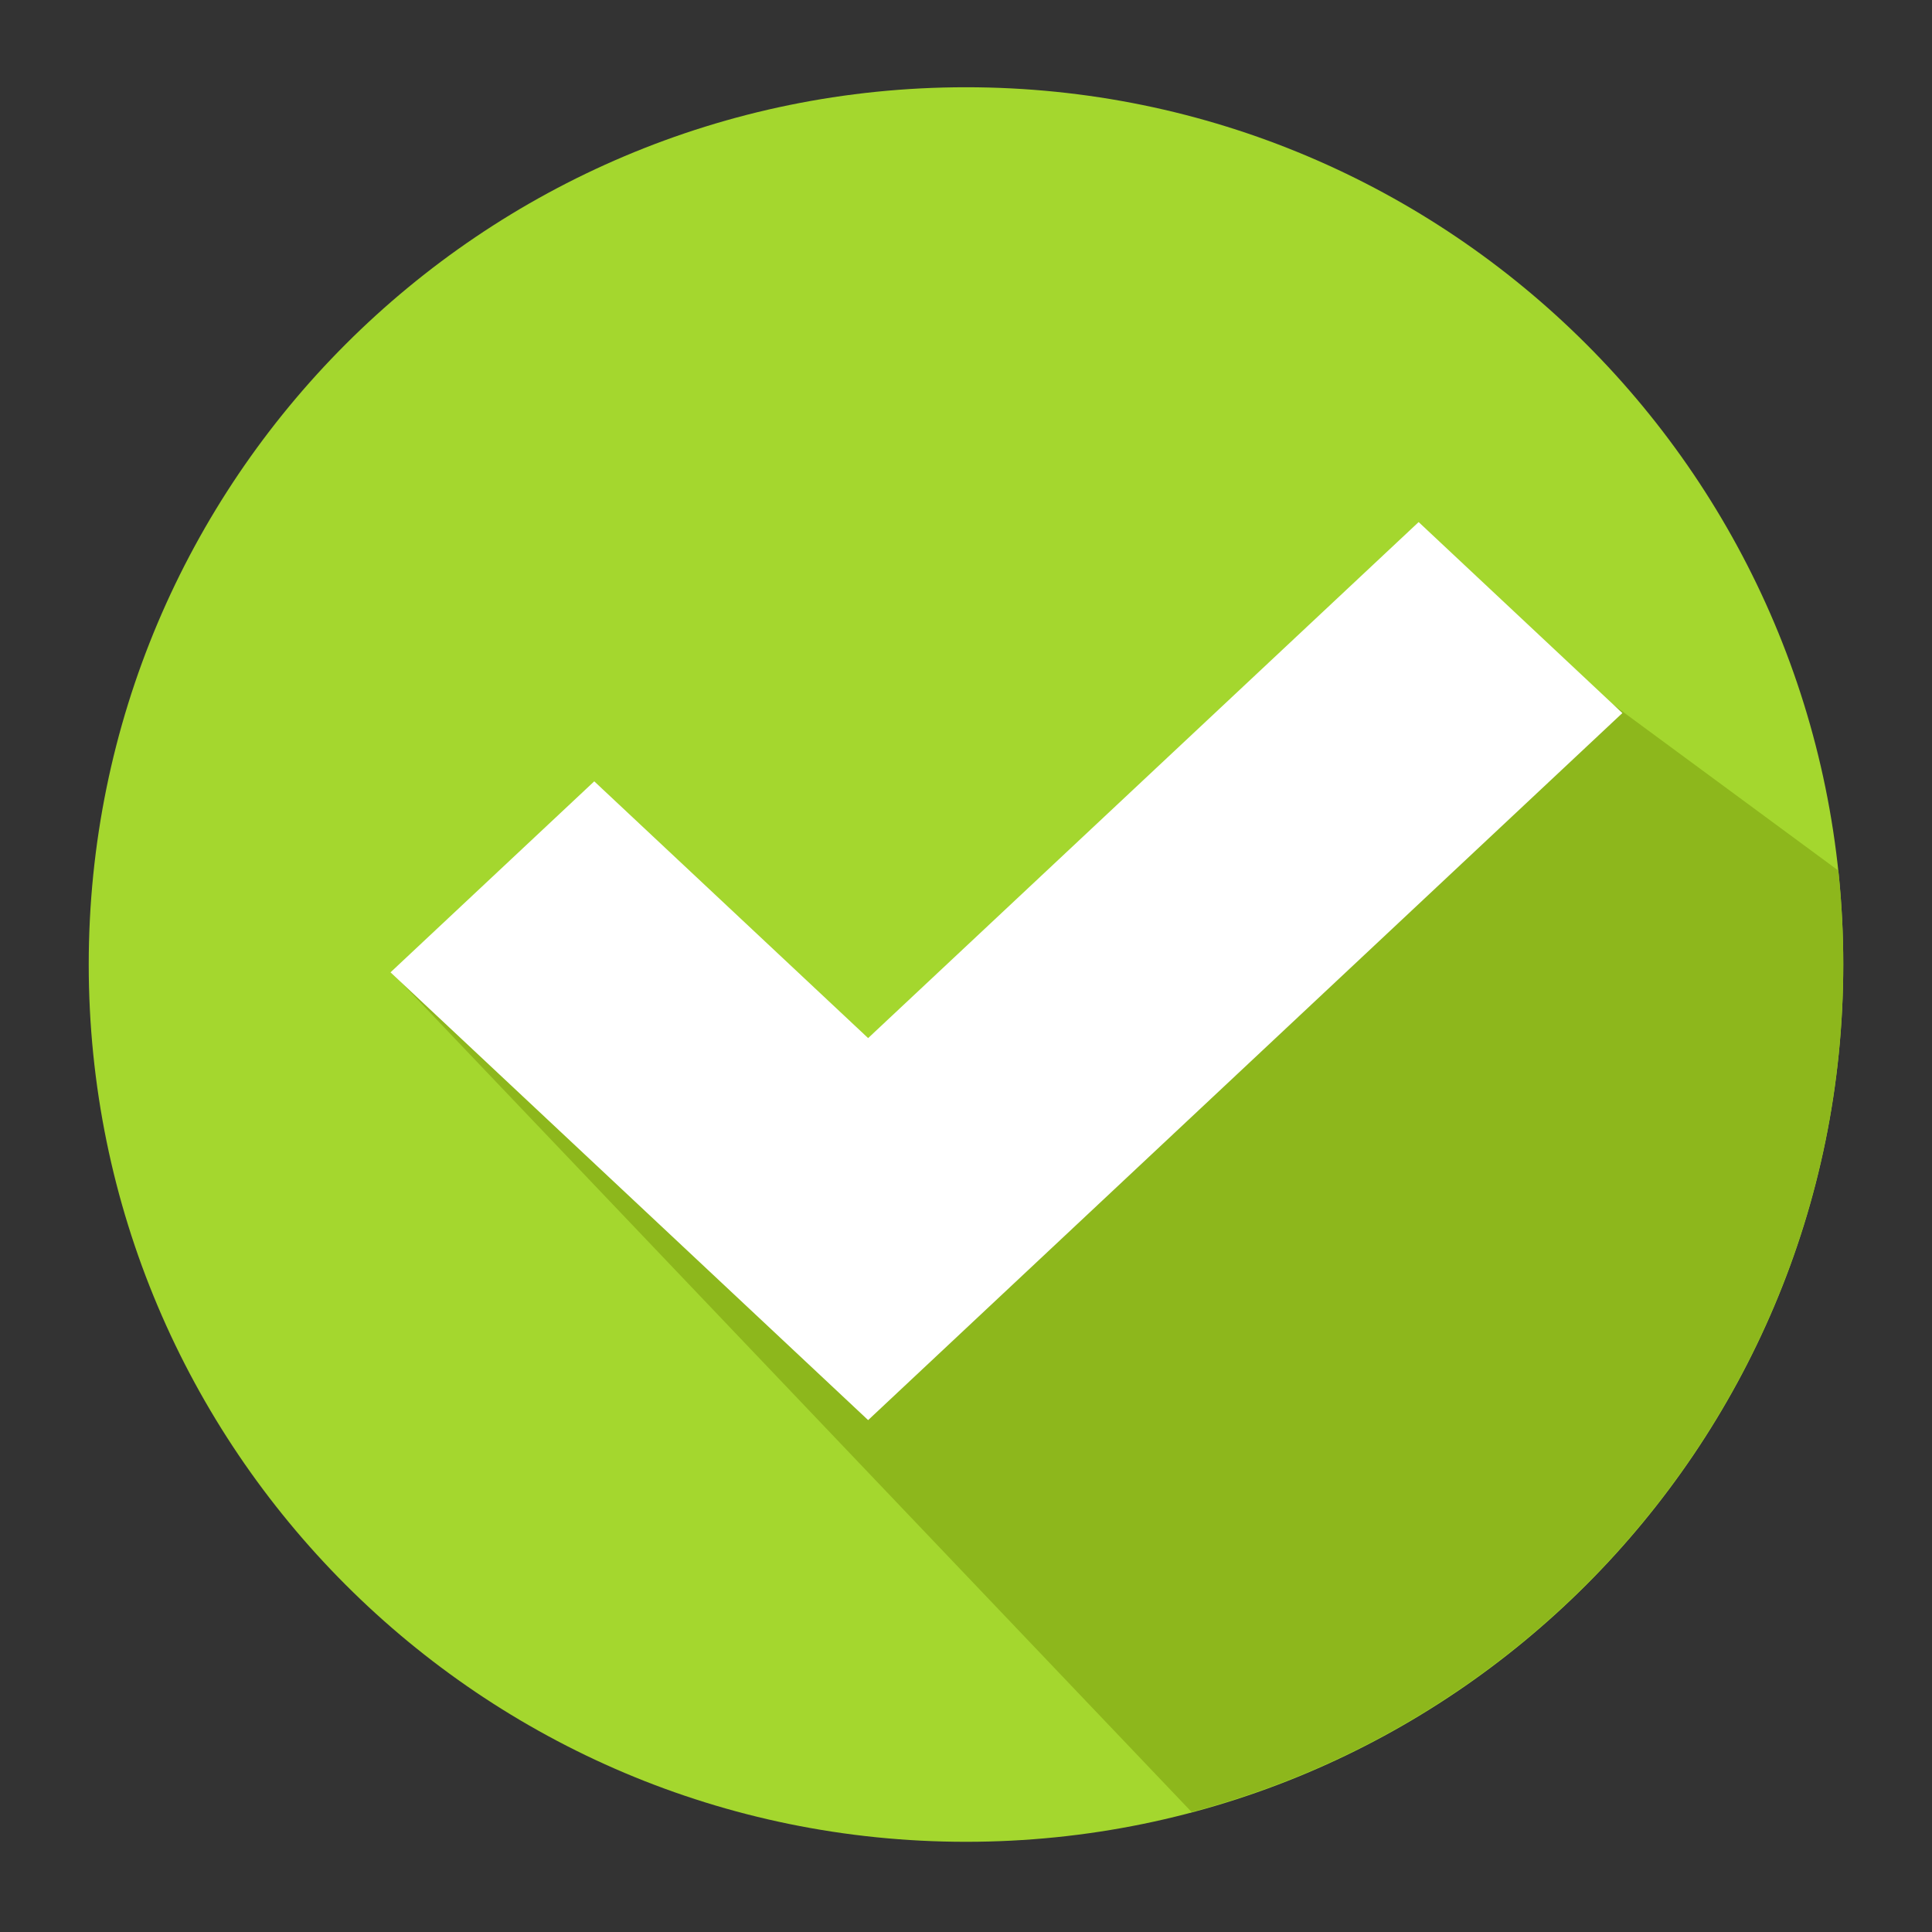
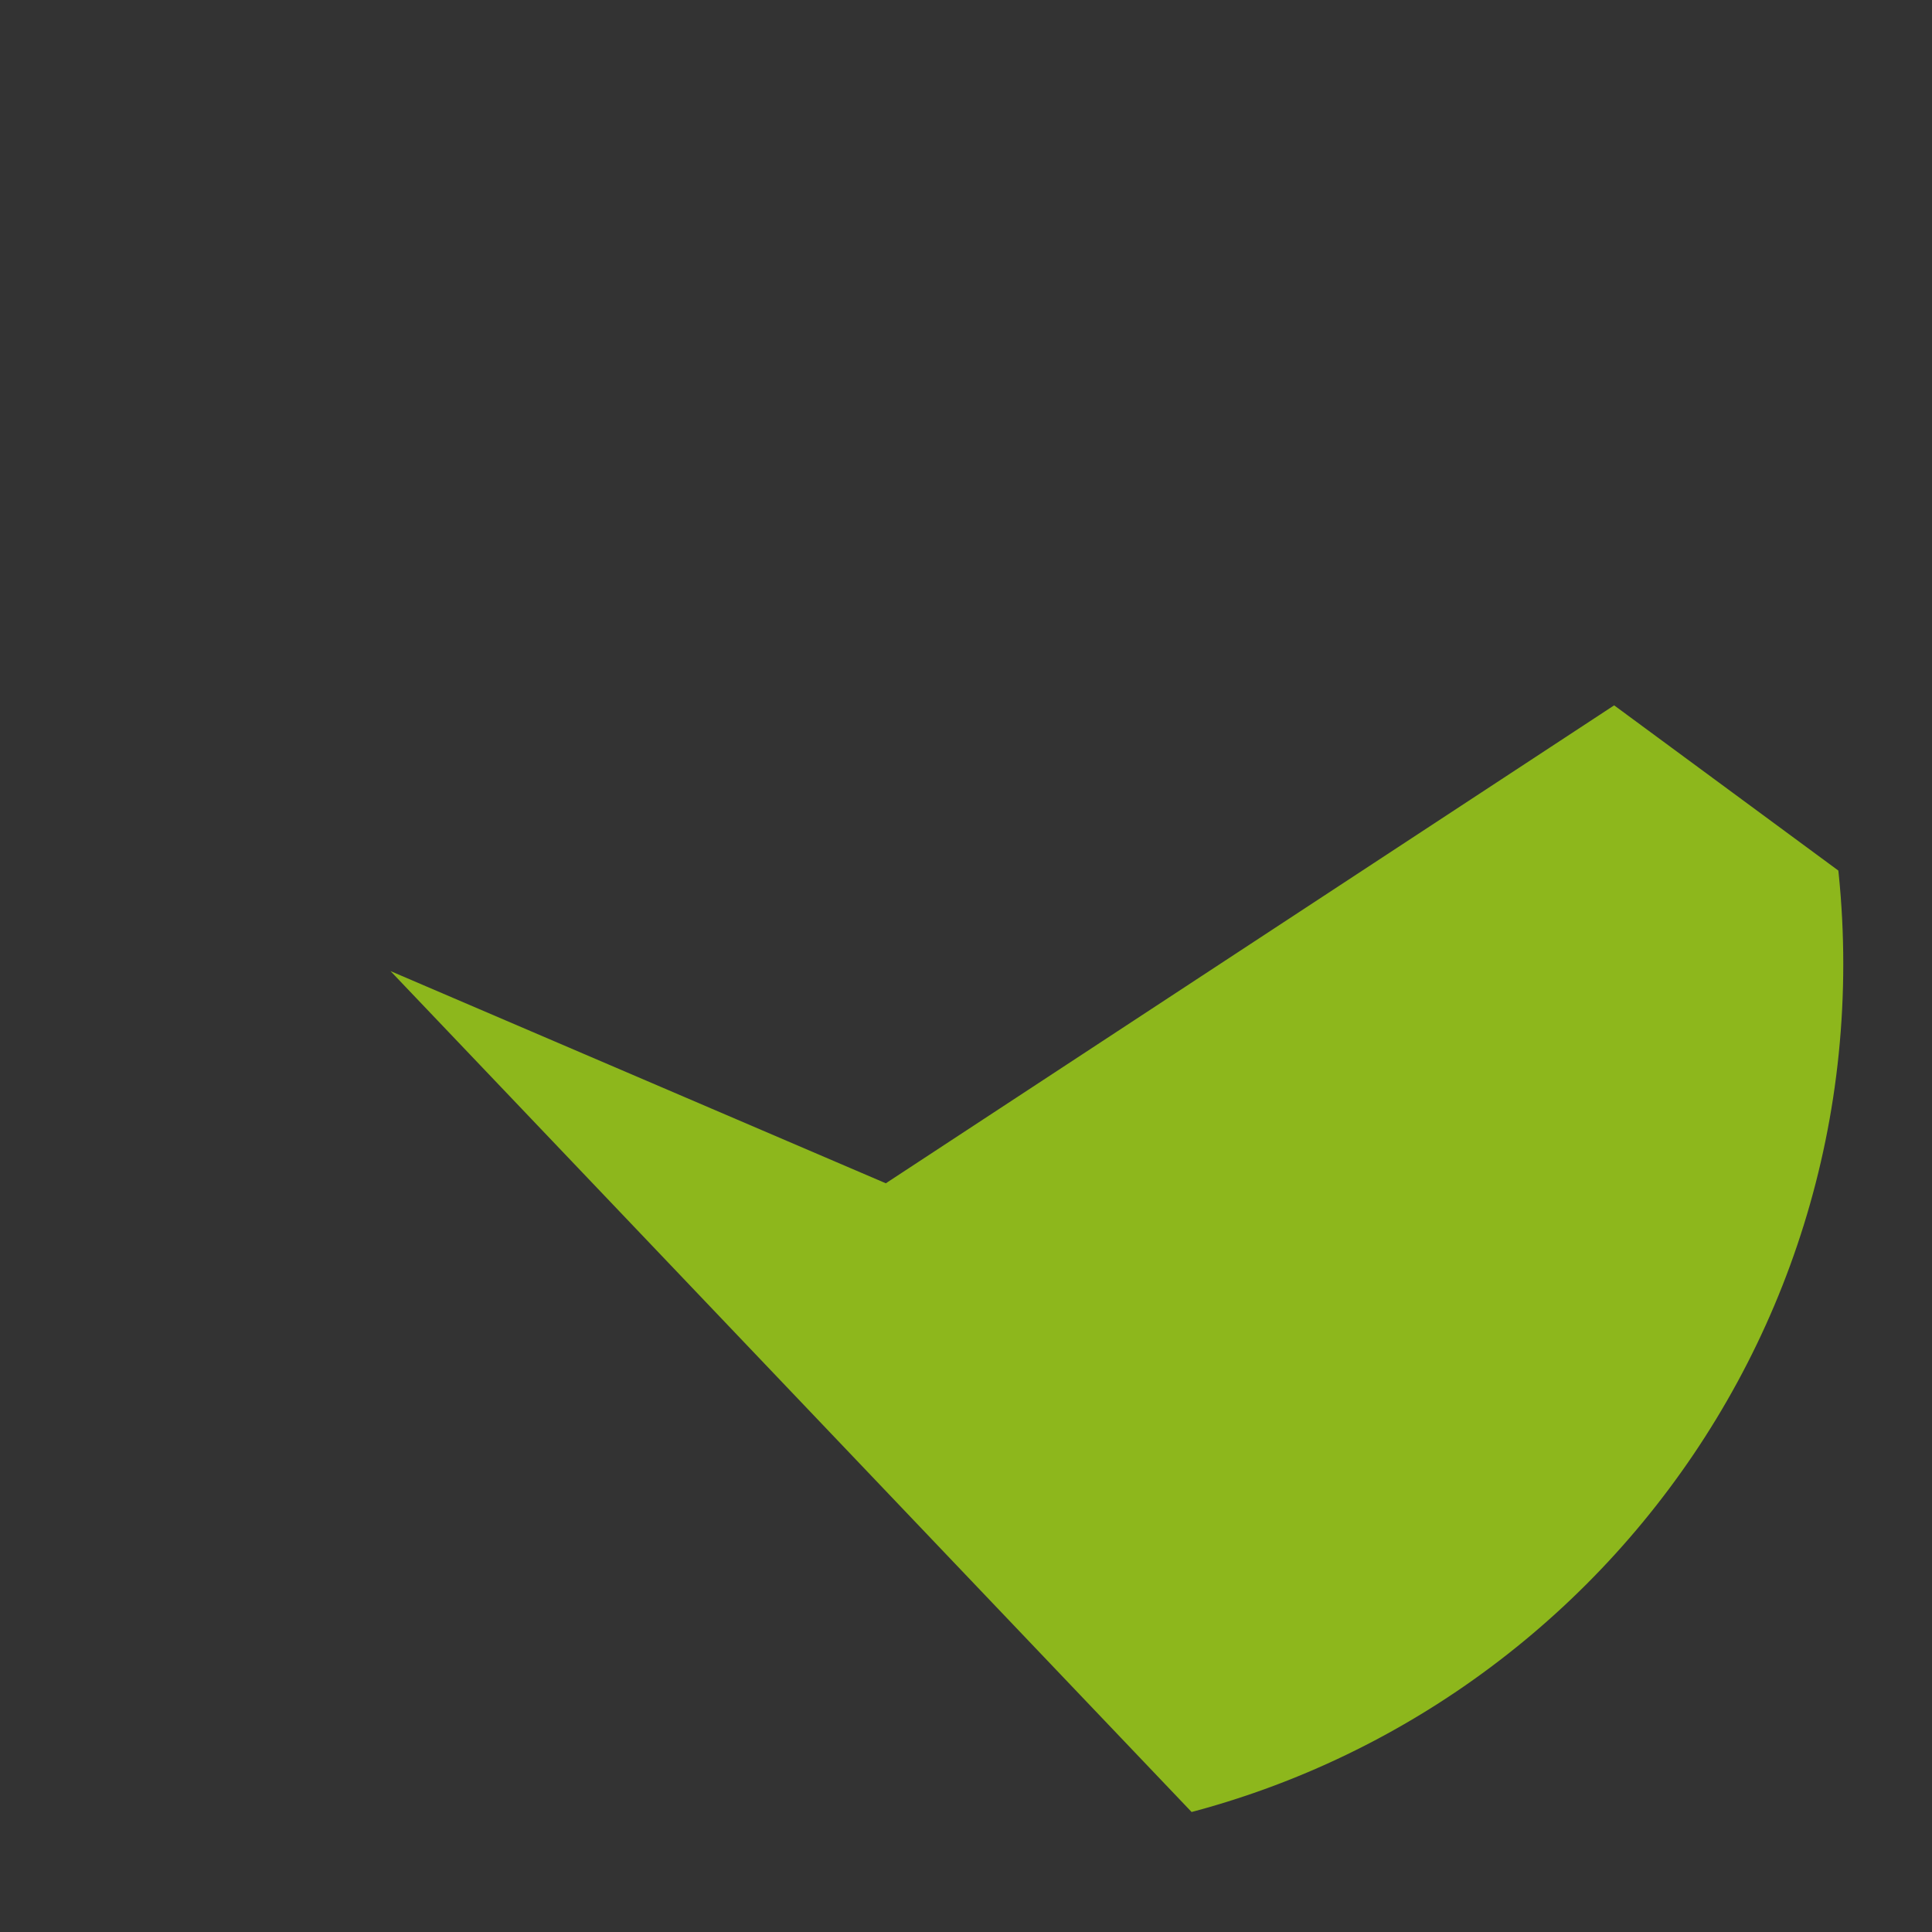
<svg xmlns="http://www.w3.org/2000/svg" xmlns:xlink="http://www.w3.org/1999/xlink" version="1.1" id="Layer_1" x="0px" y="0px" width="540px" height="540px" viewBox="0 0 540 540" enable-background="new 0 0 540 540" xml:space="preserve">
  <rect x="0" y="0" width="540" height="540" fill="#333333" stroke="none" />
  <g>
-     <path fill="#A4D72E" d="M515.2,269.585c0,135.421-109.779,245.205-245.198,245.205C134.579,514.79,24.8,405.006,24.8,269.585   c0-135.42,109.779-245.198,245.202-245.198C405.421,24.387,515.2,134.165,515.2,269.585z" />
    <g>
      <defs>
        <polygon id="SVGID_14_" points="109.151,271.423 350.089,524.333 472.579,458.42 566.755,282.333 451.158,197.148      247.591,330.731    " />
      </defs>
      <clipPath id="SVGID_2_">
        <use xlink:href="#SVGID_14_" overflow="visible" />
      </clipPath>
      <path clip-path="url(#SVGID_2_)" fill="#8DB71C" d="M515.2,269.443c0,135.421-109.779,245.205-245.198,245.205    C134.579,514.648,24.8,404.864,24.8,269.443c0-135.42,109.779-245.197,245.202-245.197    C405.421,24.246,515.2,134.023,515.2,269.443z" />
    </g>
-     <polygon fill="#FFFFFF" points="242.646,396.925 109.151,271.771 166.095,218.388 242.646,290.151 396.513,145.92 453.456,199.302     " />
  </g>
</svg>